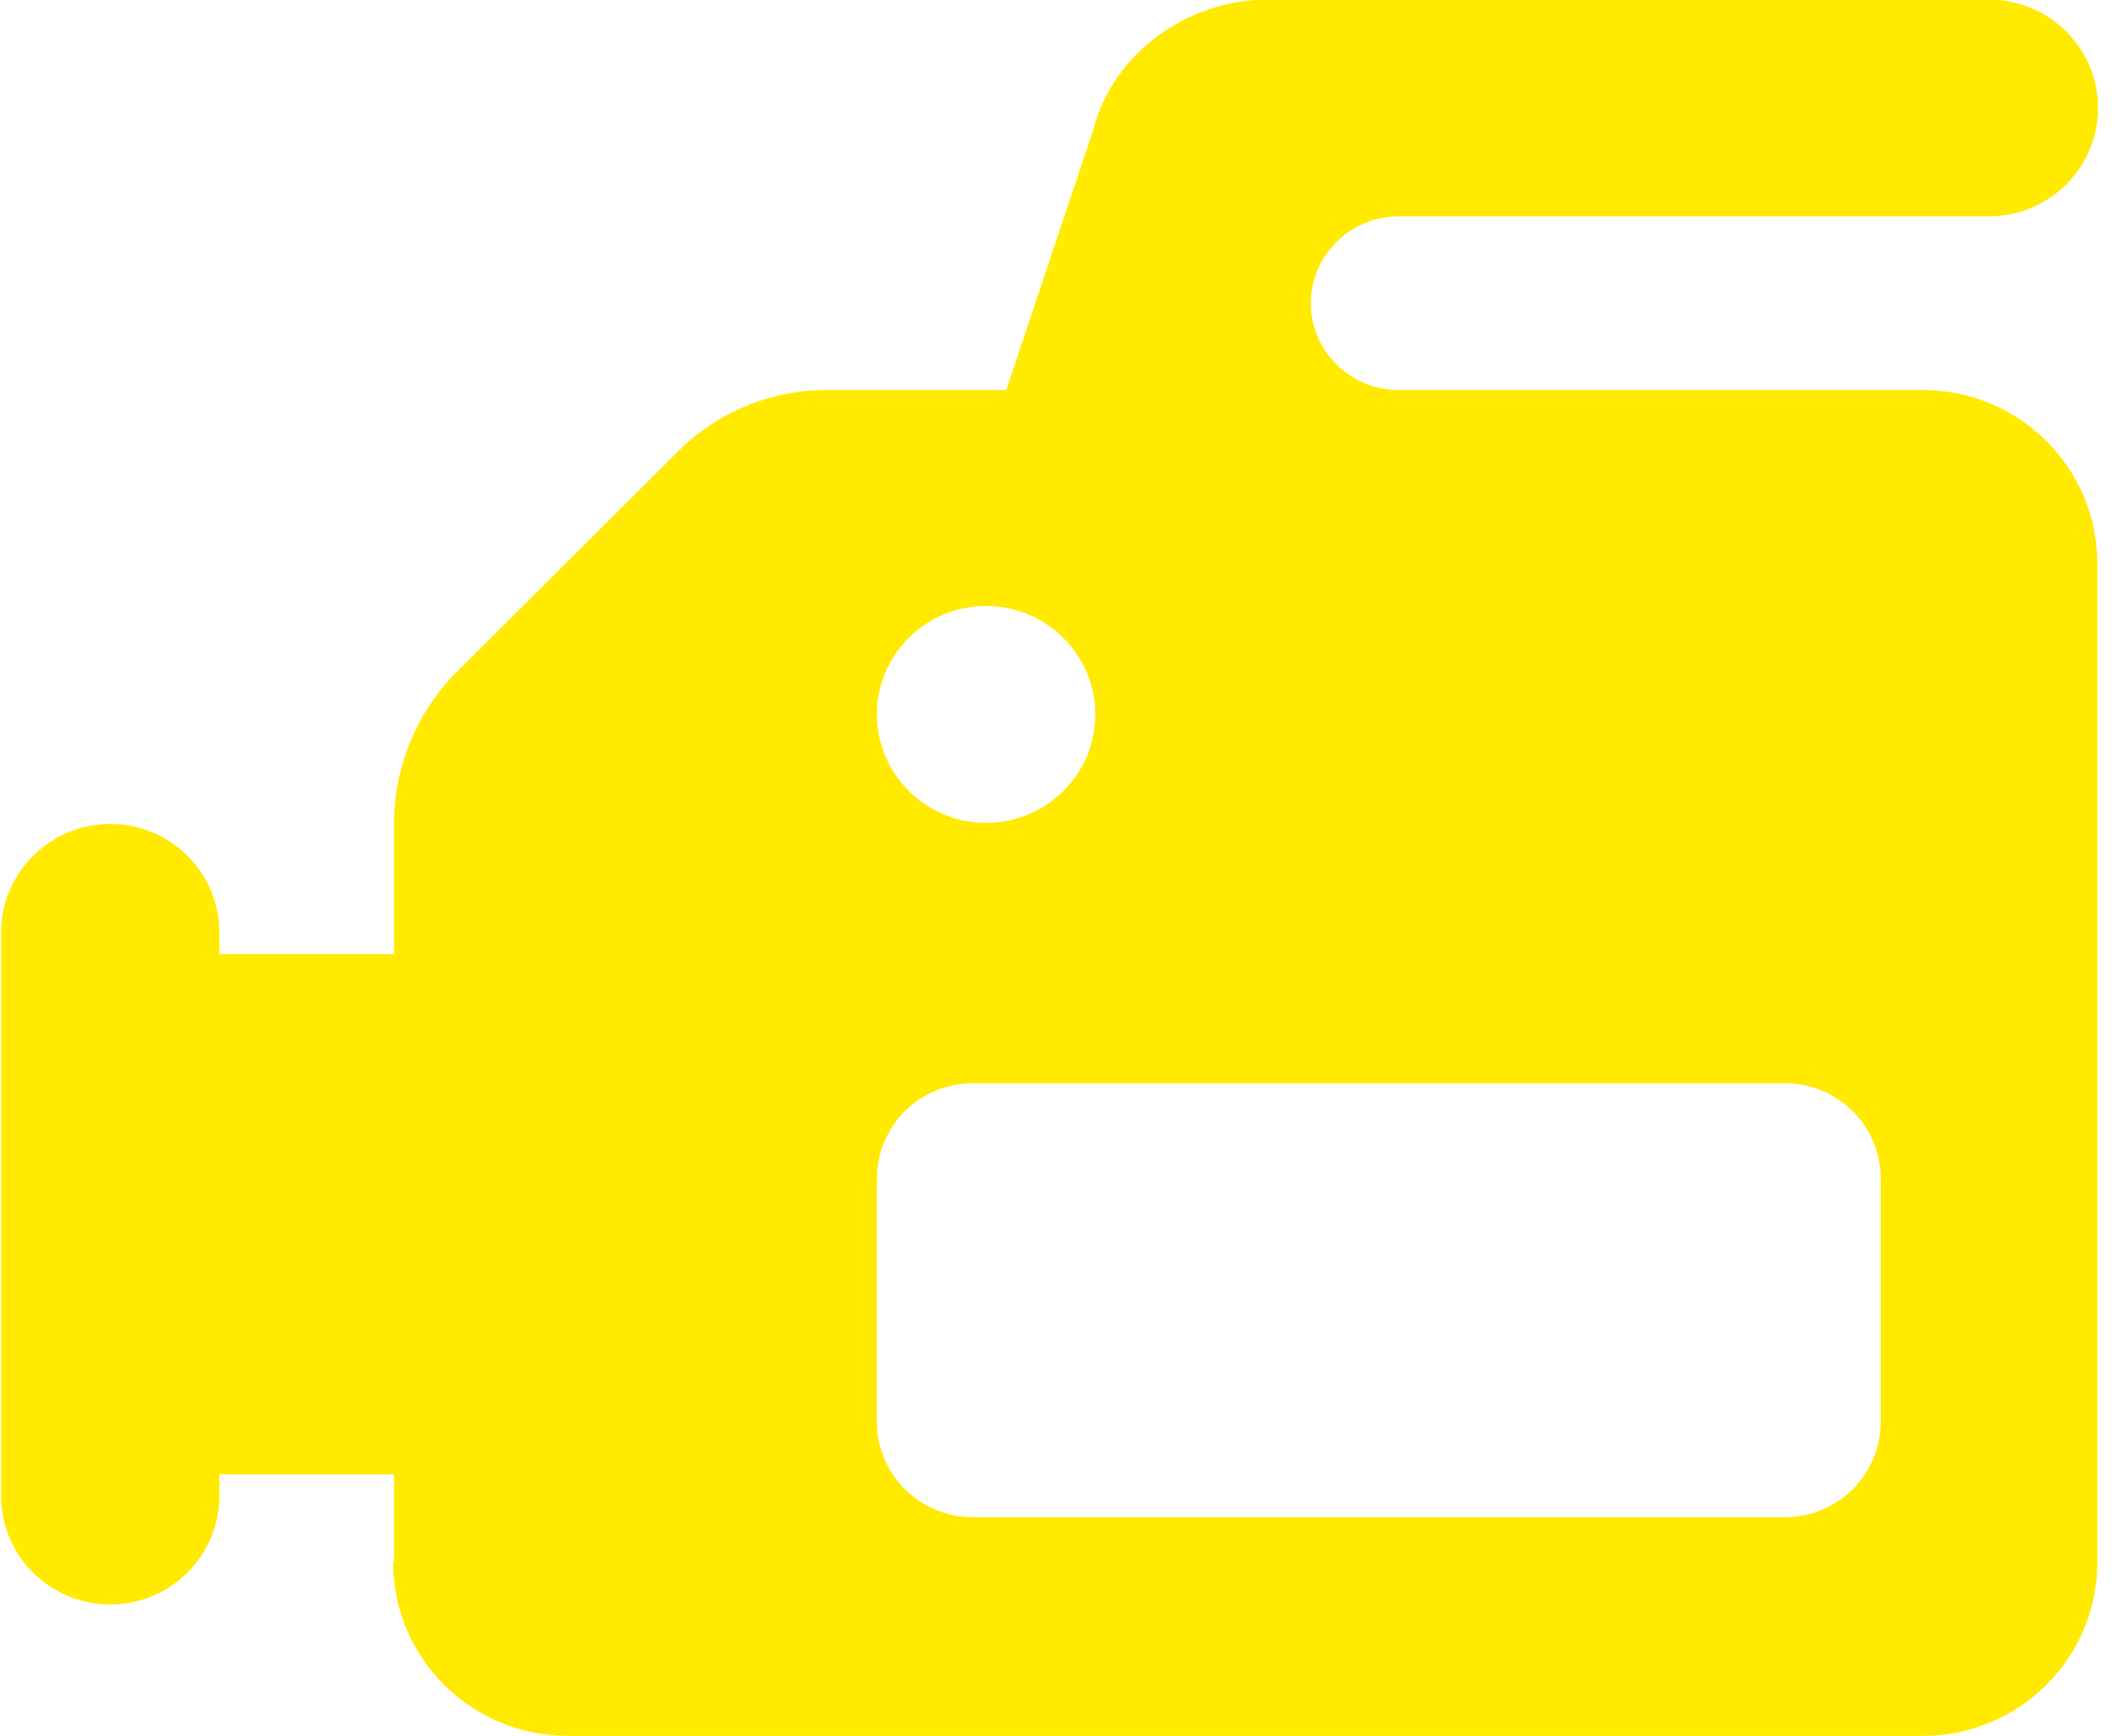
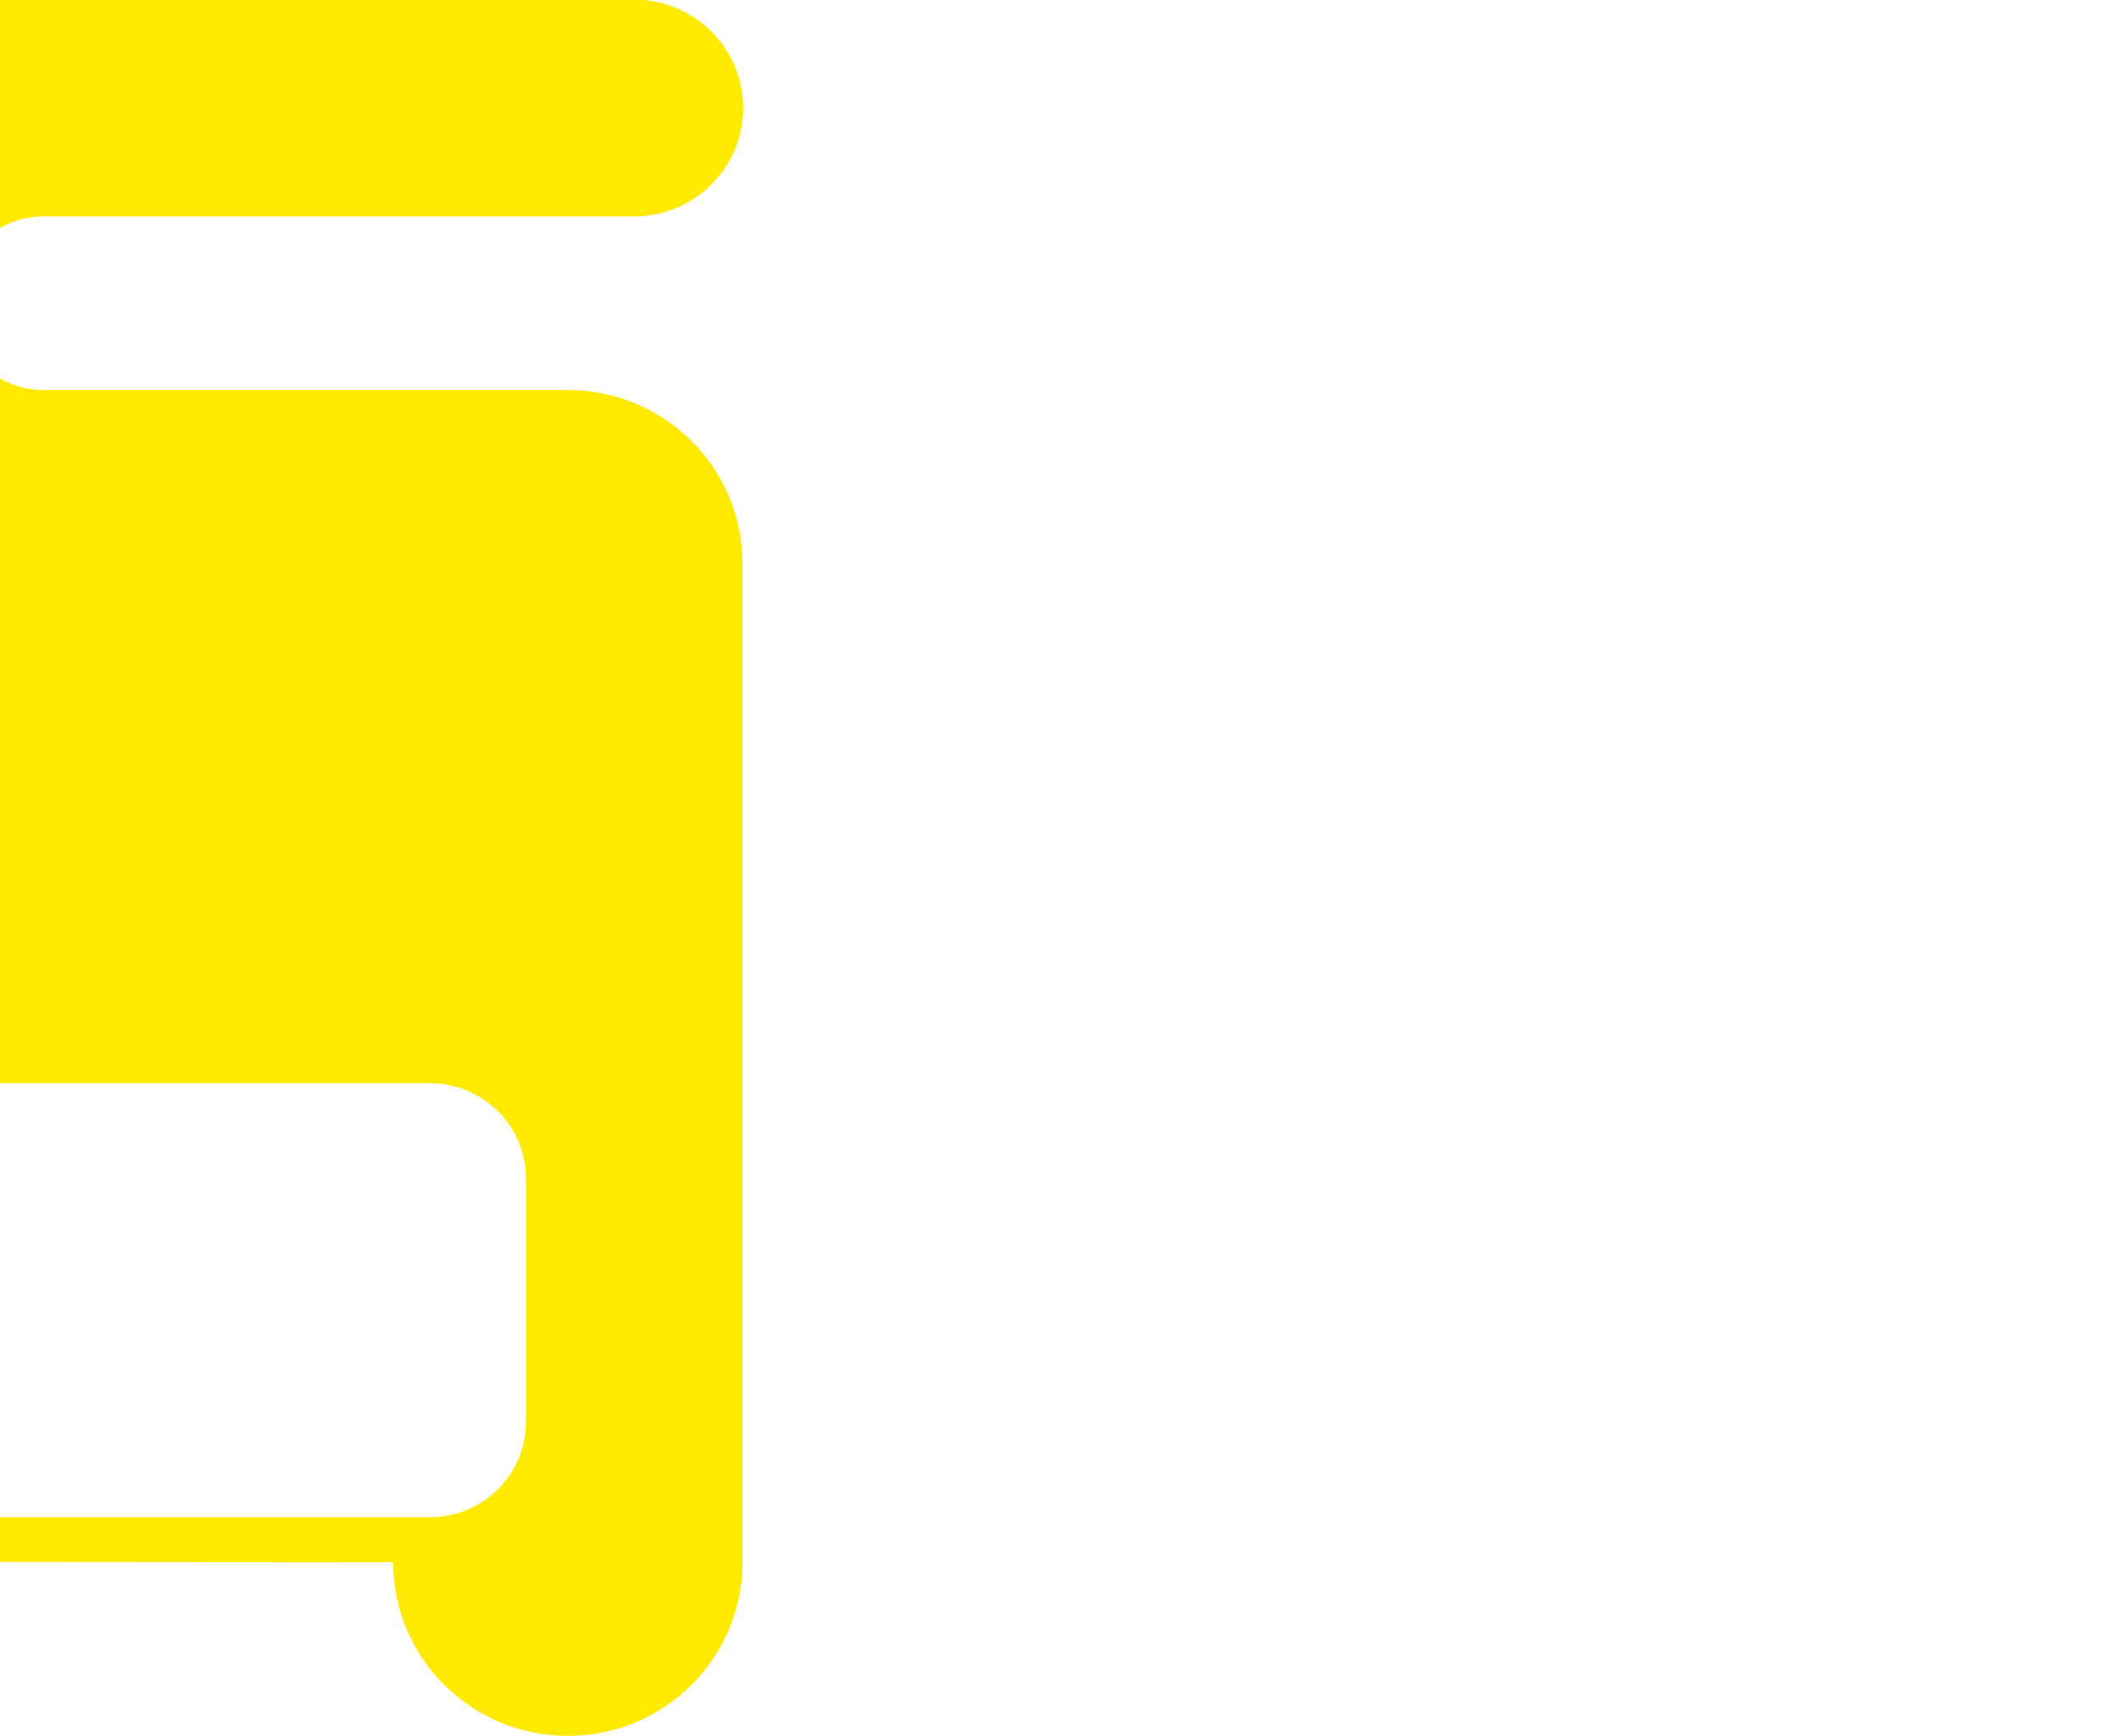
<svg xmlns="http://www.w3.org/2000/svg" width="94" height="77" viewBox="0 0 94 77">
-   <path fill="#ffea00" d="m17.44 69.3c0 4.25 3.47 7.7 7.75 7.7h60.1c4.28 0 7.75-3.45 7.75-7.7v-44.3c0-4.25-3.47-7.7-7.75-7.7h-23.26c-2.13 0-3.88-1.73-3.88-3.85 0-2.12 1.75-3.85 3.88-3.85h26.2c2.67 0 4.84-2.16 4.84-4.81s-2.17-4.81-4.84-4.81h-31.98c-3.63 0-6.9 2.44-7.75 5.77l-3.86 11.55h-7.93c-2.6 0-4.9 1.02-6.57 2.66l-9.81 9.78c-1.77 1.73-2.85 4.16-2.85 6.81v5.77h-7.75v-.96c0-2.66-2.17-4.81-4.84-4.81s-4.84 2.16-4.84 4.81v25c0 2.66 2.17 4.81 4.84 4.81 2.67 0 4.84-2.16 4.84-4.81v-.96h7.75v3.85m25.59-21.2h36.1c2.36 0 4.26 1.89 4.26 4.23v10.78c0 2.35-1.9 4.24-4.26 4.24h-36c-2.37 0-4.27-1.89-4.27-4.23v-10.78c0-2.35 1.9-4.24 4.26-4.24m-4.26-16.36c0-2.66 2.17-4.81 4.84-4.81 2.67 0 4.85 2.16 4.85 4.81s-2.17 4.81-4.85 4.81c-2.67 0-4.84-2.16-4.84-4.81" />
+   <path fill="#ffea00" d="m17.44 69.3c0 4.25 3.47 7.7 7.75 7.7c4.28 0 7.75-3.45 7.75-7.7v-44.3c0-4.25-3.47-7.7-7.75-7.7h-23.26c-2.13 0-3.88-1.73-3.88-3.85 0-2.12 1.75-3.85 3.88-3.85h26.2c2.67 0 4.84-2.16 4.84-4.81s-2.17-4.81-4.84-4.81h-31.98c-3.63 0-6.9 2.44-7.75 5.77l-3.86 11.55h-7.93c-2.6 0-4.9 1.02-6.57 2.66l-9.81 9.78c-1.77 1.73-2.85 4.16-2.85 6.81v5.77h-7.75v-.96c0-2.66-2.17-4.81-4.84-4.81s-4.84 2.16-4.84 4.81v25c0 2.66 2.17 4.81 4.84 4.81 2.67 0 4.84-2.16 4.84-4.81v-.96h7.75v3.85m25.59-21.2h36.1c2.36 0 4.26 1.89 4.26 4.23v10.78c0 2.35-1.9 4.24-4.26 4.24h-36c-2.37 0-4.27-1.89-4.27-4.23v-10.78c0-2.35 1.9-4.24 4.26-4.24m-4.26-16.36c0-2.66 2.17-4.81 4.84-4.81 2.67 0 4.85 2.16 4.85 4.81s-2.17 4.81-4.85 4.81c-2.67 0-4.84-2.16-4.84-4.81" />
</svg>